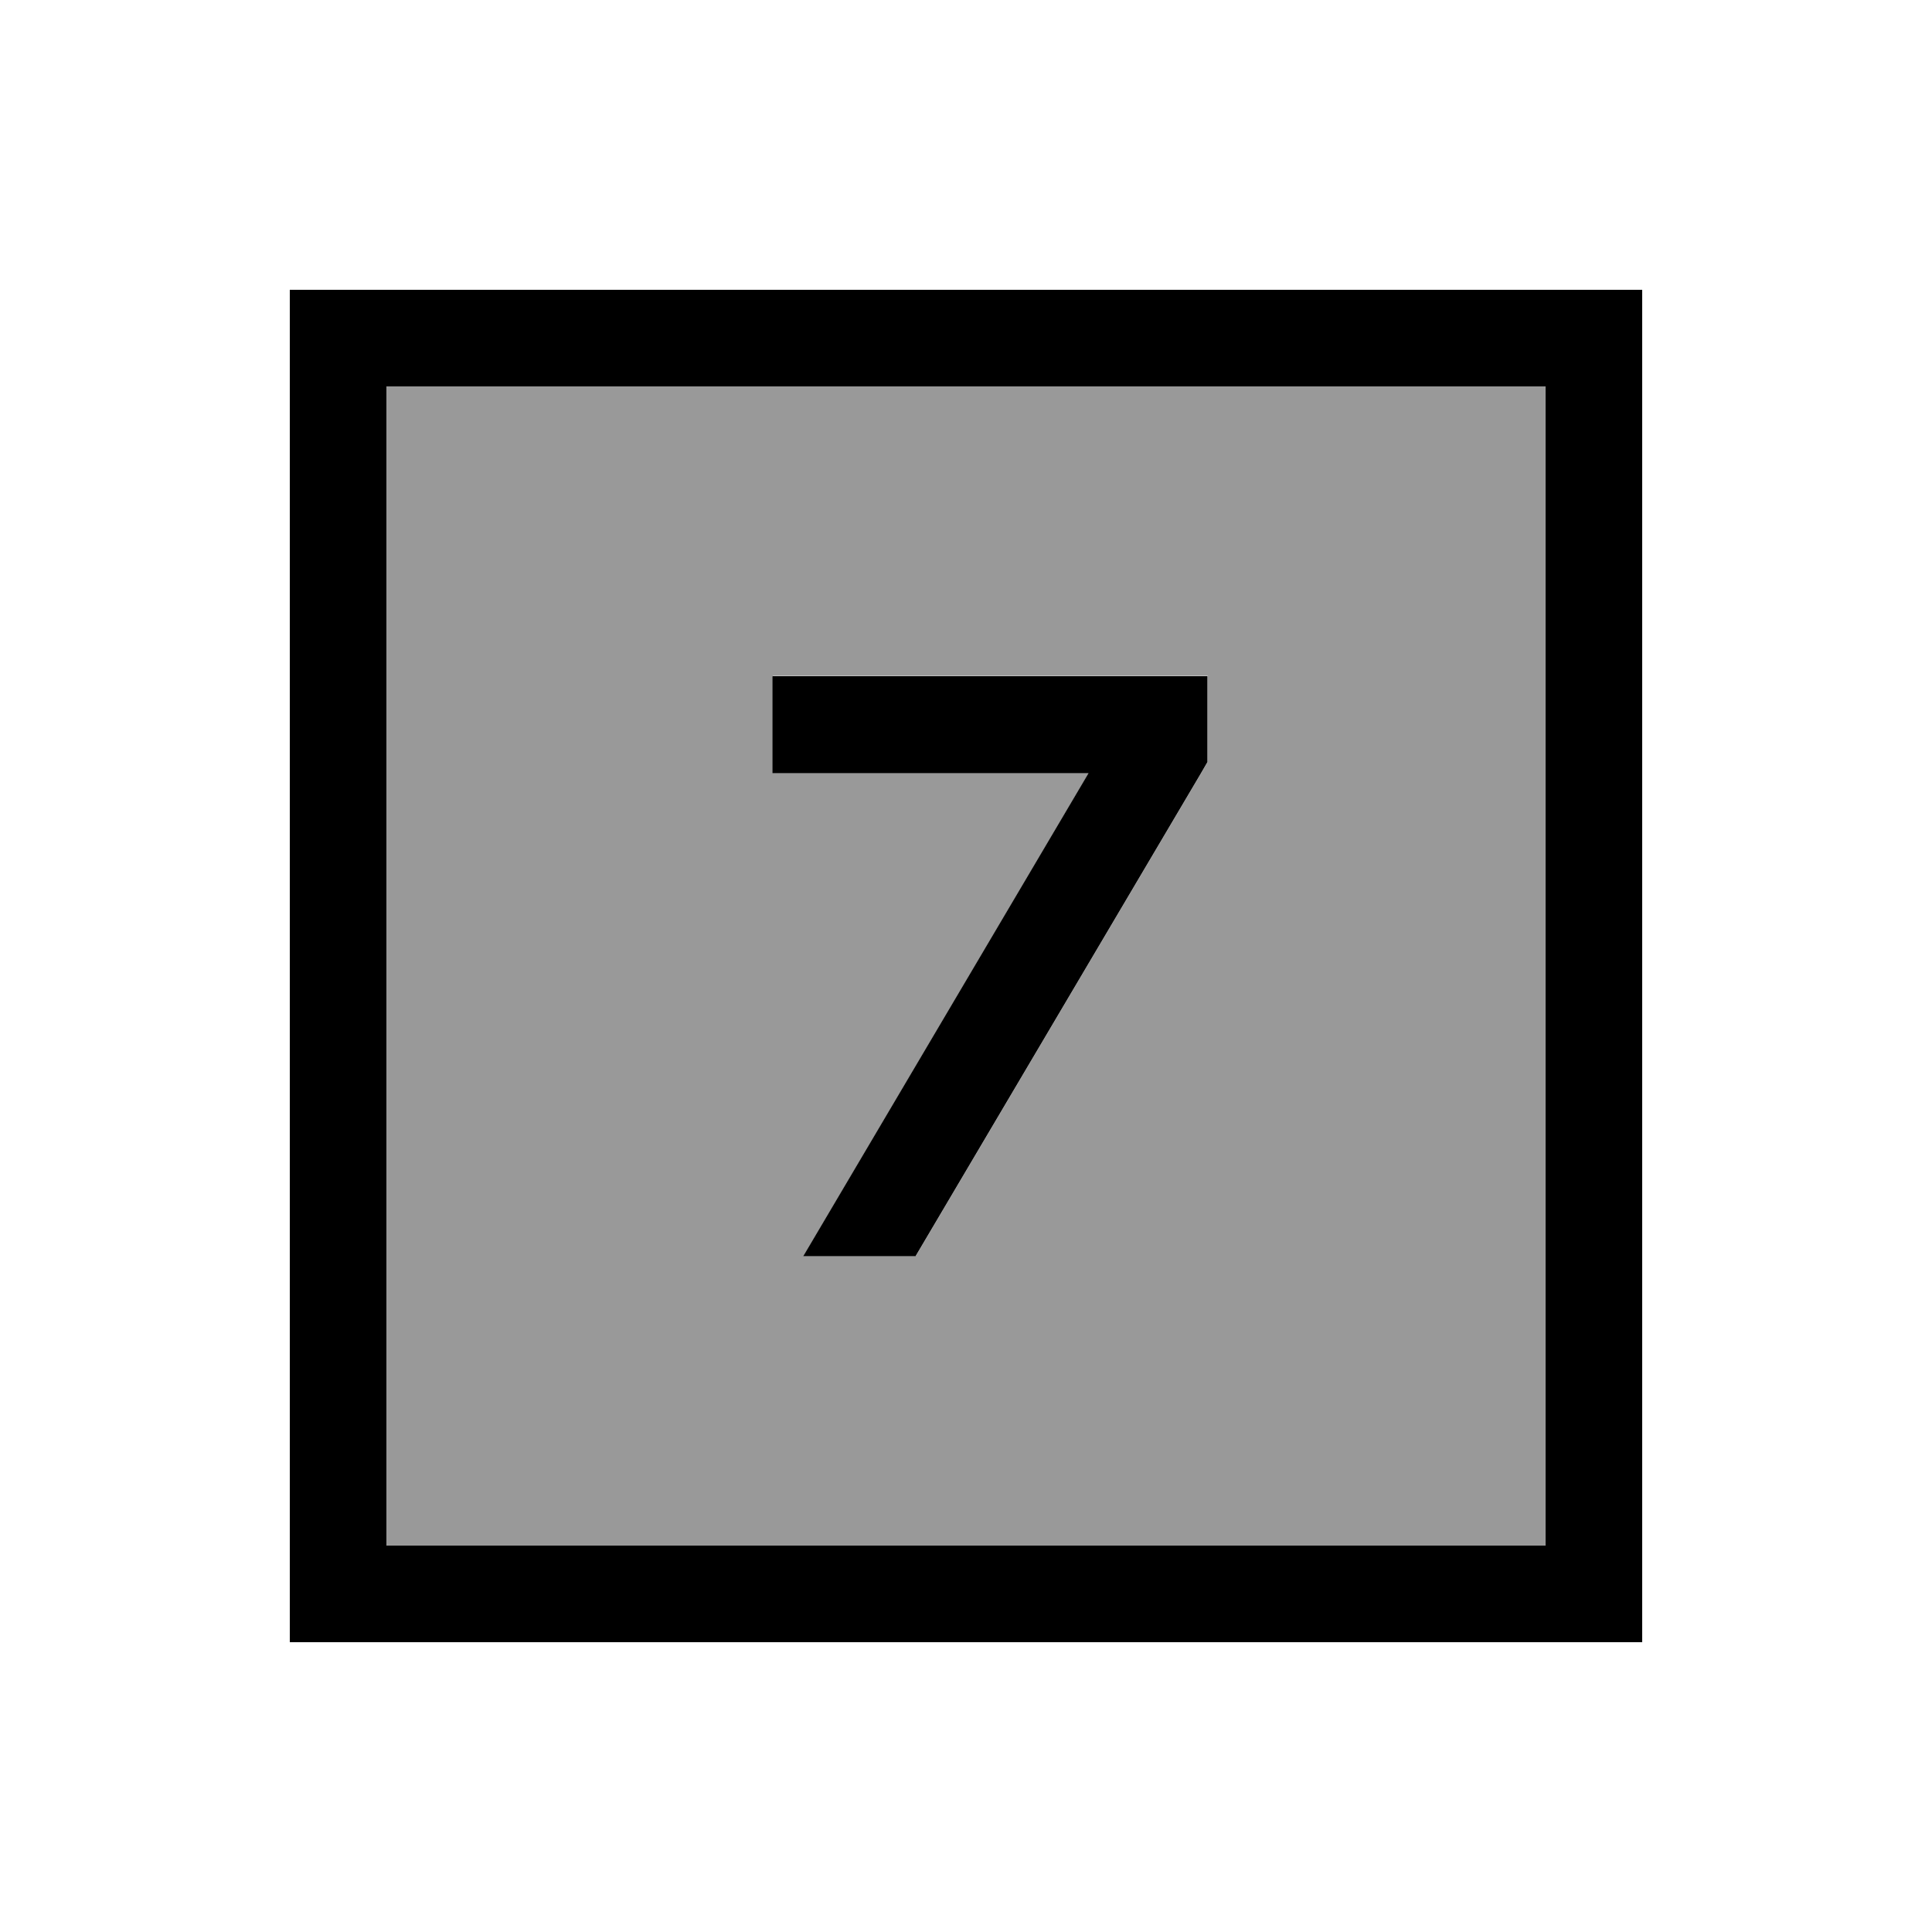
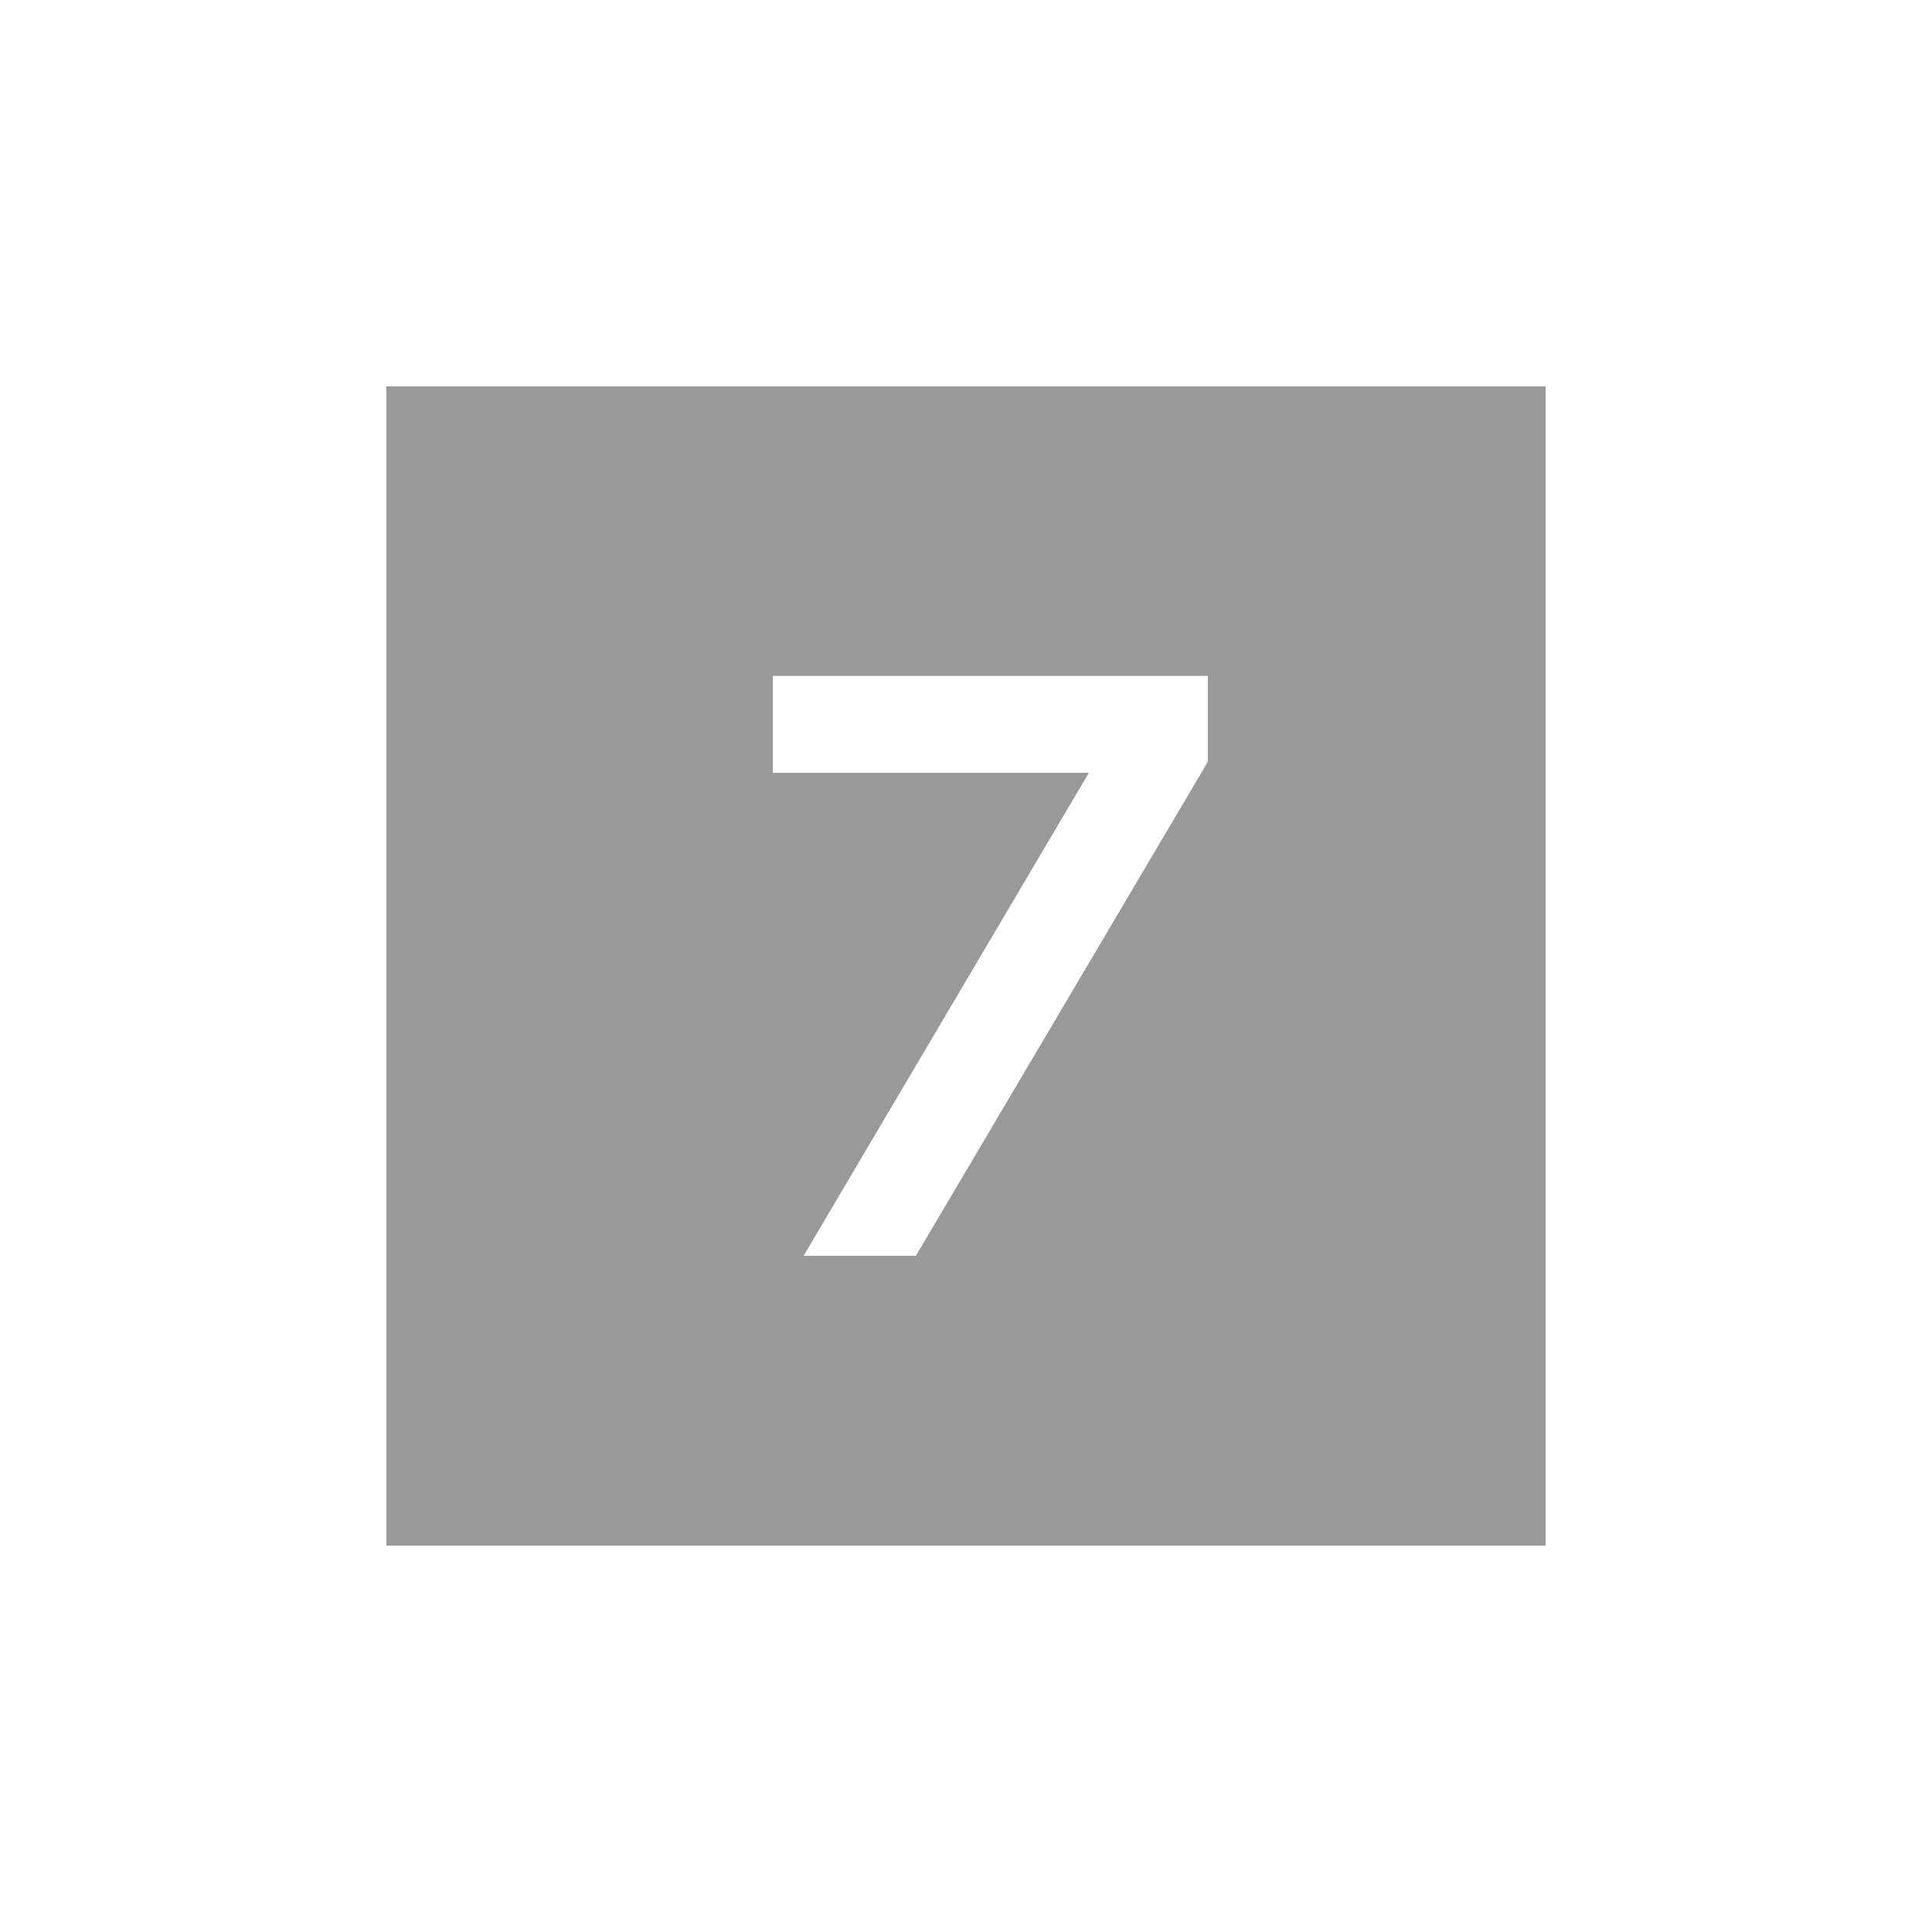
<svg xmlns="http://www.w3.org/2000/svg" viewBox="0 0 640 640">
  <path opacity=".4" fill="currentColor" d="M128 128L512 128L512 512L128 512L128 128zM256 224L256 256L360.7 256L266.2 416L303.4 416L397.9 256.1L400.1 252.3L400.1 223.9L256.1 223.9z" />
-   <path fill="currentColor" d="M128 128L128 512L512 512L512 128L128 128zM96 96L544 96L544 544L96 544L96 96zM256 224L400 224L400 252.4L397.8 256.2L303.3 416.1L266.1 416.1L360.6 256.1L255.9 256.1L255.9 224.1z" />
</svg>